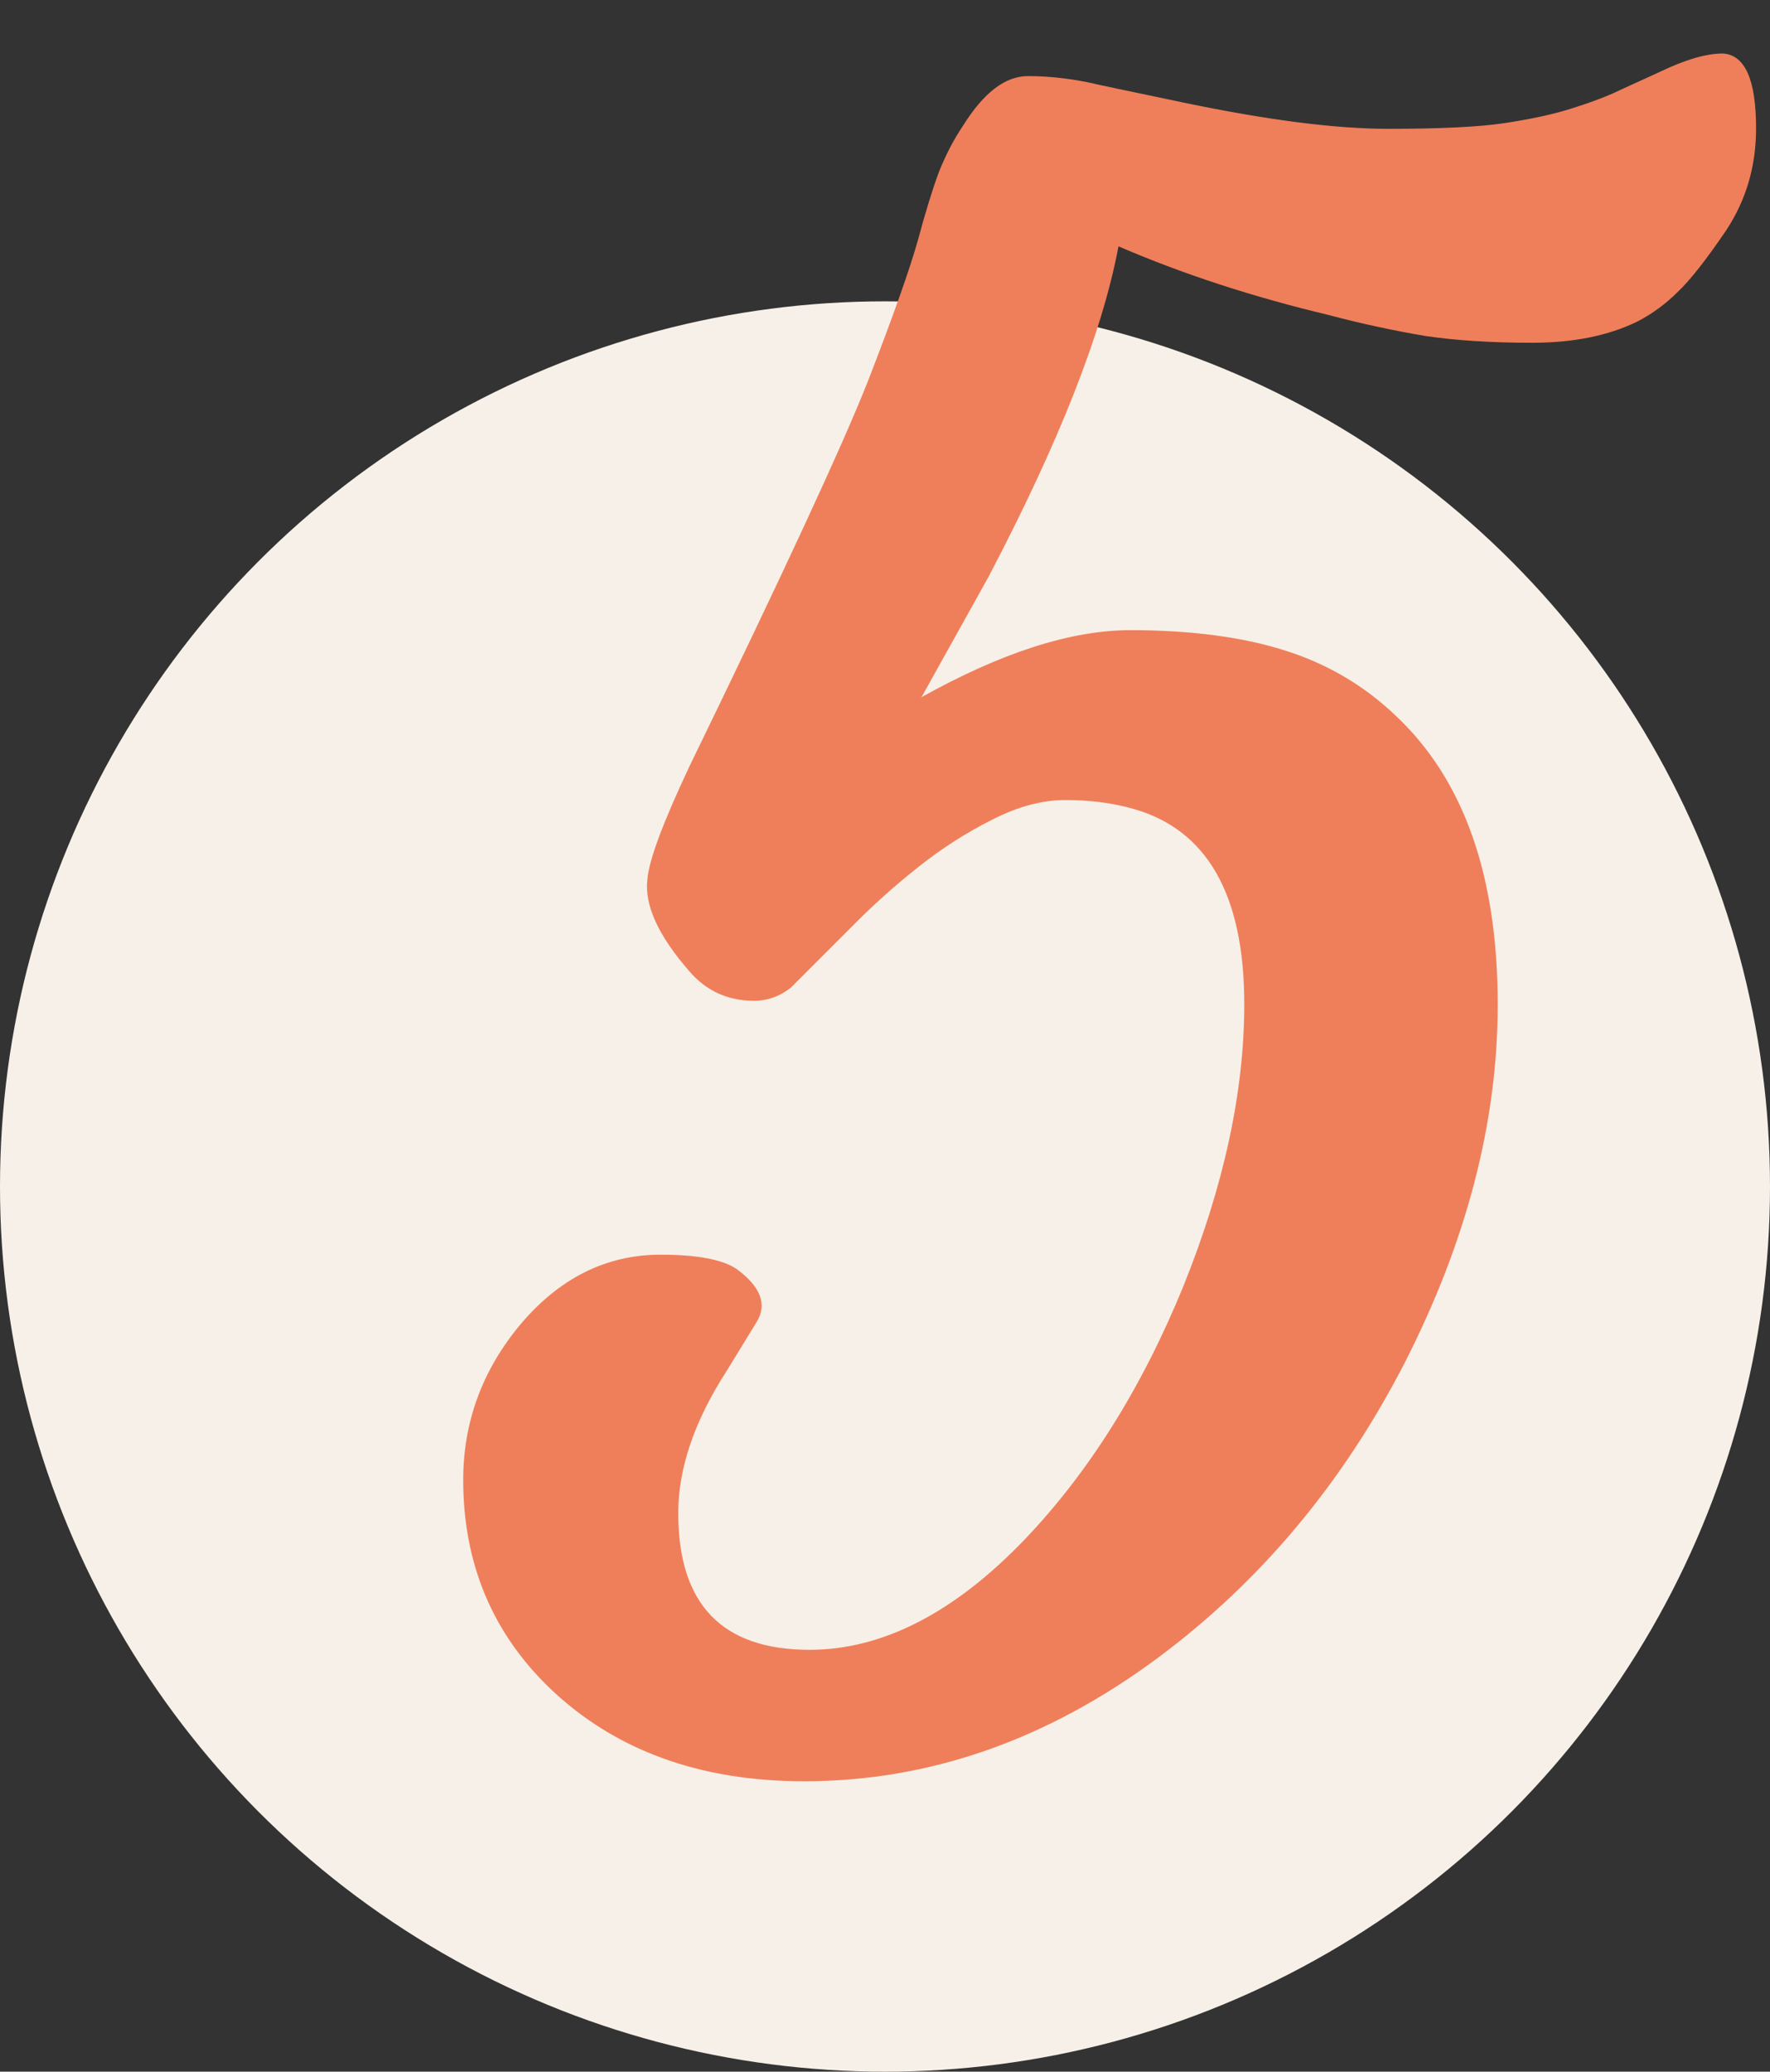
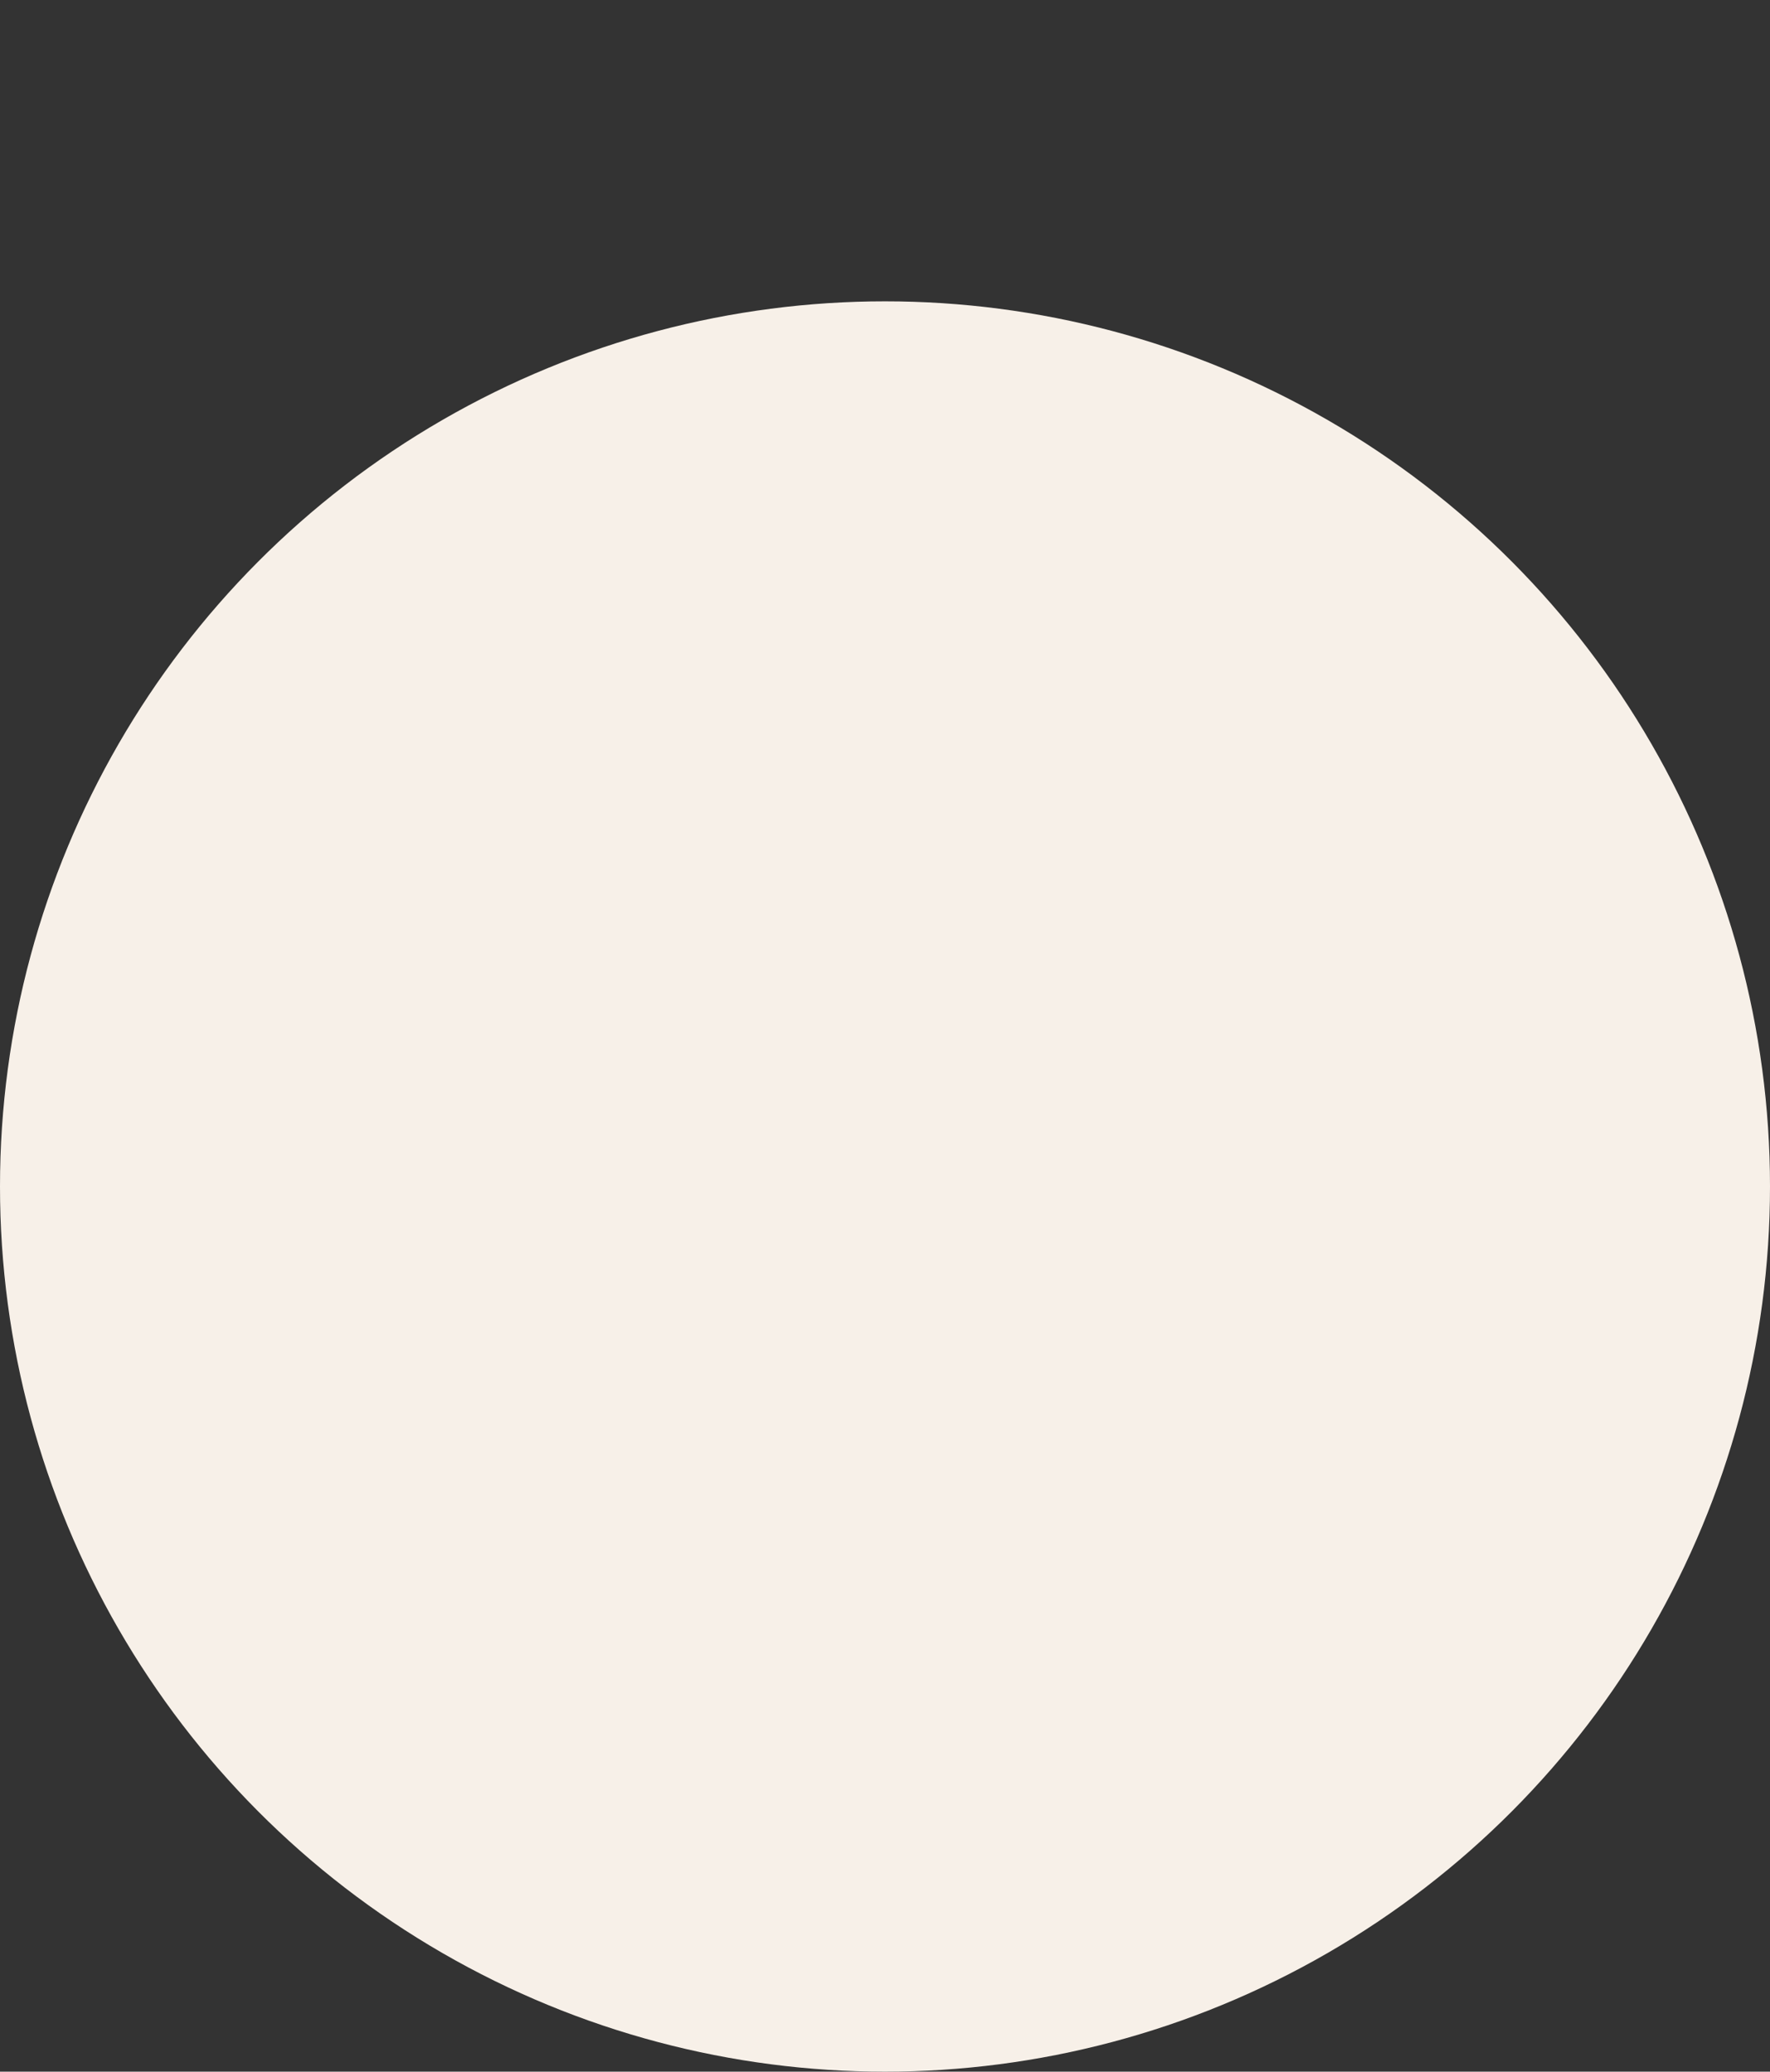
<svg xmlns="http://www.w3.org/2000/svg" id="Persos" viewBox="0 0 47 55">
  <rect x="0" y="0" width="47" height="55" fill="#333333" stroke="none" />
  <defs>
    <style>.cls-1{fill:#f7f0e8;}.cls-2{fill:#ef7f5a;}</style>
  </defs>
  <circle class="cls-1" cx="23.5" cy="31.5" r="23.5" />
-   <path class="cls-2" d="m24.45,18.52c2.13-1.19,3.98-1.79,5.57-1.79s2.96.18,4.07.53c1.13.35,2.12.93,2.96,1.73,1.82,1.7,2.72,4.26,2.72,7.68,0,3.11-.82,6.27-2.46,9.49-1.64,3.2-3.83,5.82-6.56,7.85-2.95,2.19-6.08,3.28-9.4,3.28-2.77,0-5.02-.82-6.74-2.46-1.54-1.48-2.31-3.33-2.31-5.54,0-1.54.51-2.92,1.52-4.13,1.04-1.23,2.28-1.85,3.72-1.85.98,0,1.65.13,2.02.38.64.47.82.94.53,1.41l-.79,1.29c-.86,1.33-1.29,2.59-1.29,3.78,0,2.42,1.16,3.63,3.49,3.63,1.93,0,3.84-.98,5.71-2.93,1.7-1.78,3.11-4.02,4.22-6.74,1.07-2.66,1.61-5.15,1.61-7.47,0-2.91-.99-4.64-2.96-5.19-.57-.16-1.16-.23-1.79-.23s-1.28.18-1.96.53c-.66.33-1.32.75-1.96,1.26-.62.49-1.22,1.03-1.79,1.61l-1.58,1.58c-.29.23-.62.35-.97.35-.7,0-1.28-.26-1.73-.79-.82-.94-1.19-1.75-1.11-2.43.04-.51.41-1.5,1.11-2.99,2.5-5.14,4.08-8.55,4.75-10.25.66-1.7,1.1-2.94,1.32-3.72.21-.78.4-1.39.56-1.82.18-.45.39-.86.64-1.23.55-.88,1.12-1.32,1.73-1.32s1.25.08,1.88.23c.64.14,1.39.29,2.23.47,2.25.47,4.06.7,5.45.7s2.41-.05,3.08-.15c.66-.1,1.25-.22,1.76-.38.51-.16.95-.32,1.32-.5l1.03-.47c.68-.33,1.25-.5,1.7-.5.59.04.88.7.88,1.99,0,1-.26,1.89-.79,2.7-.53.78-.96,1.33-1.29,1.64-.31.31-.67.58-1.08.79-.76.37-1.69.56-2.78.56s-2.02-.06-2.84-.18c-.82-.14-1.68-.32-2.58-.56-1.97-.47-3.83-1.07-5.57-1.82-.43,2.29-1.58,5.21-3.46,8.79l-1.76,3.16Z" />
</svg>